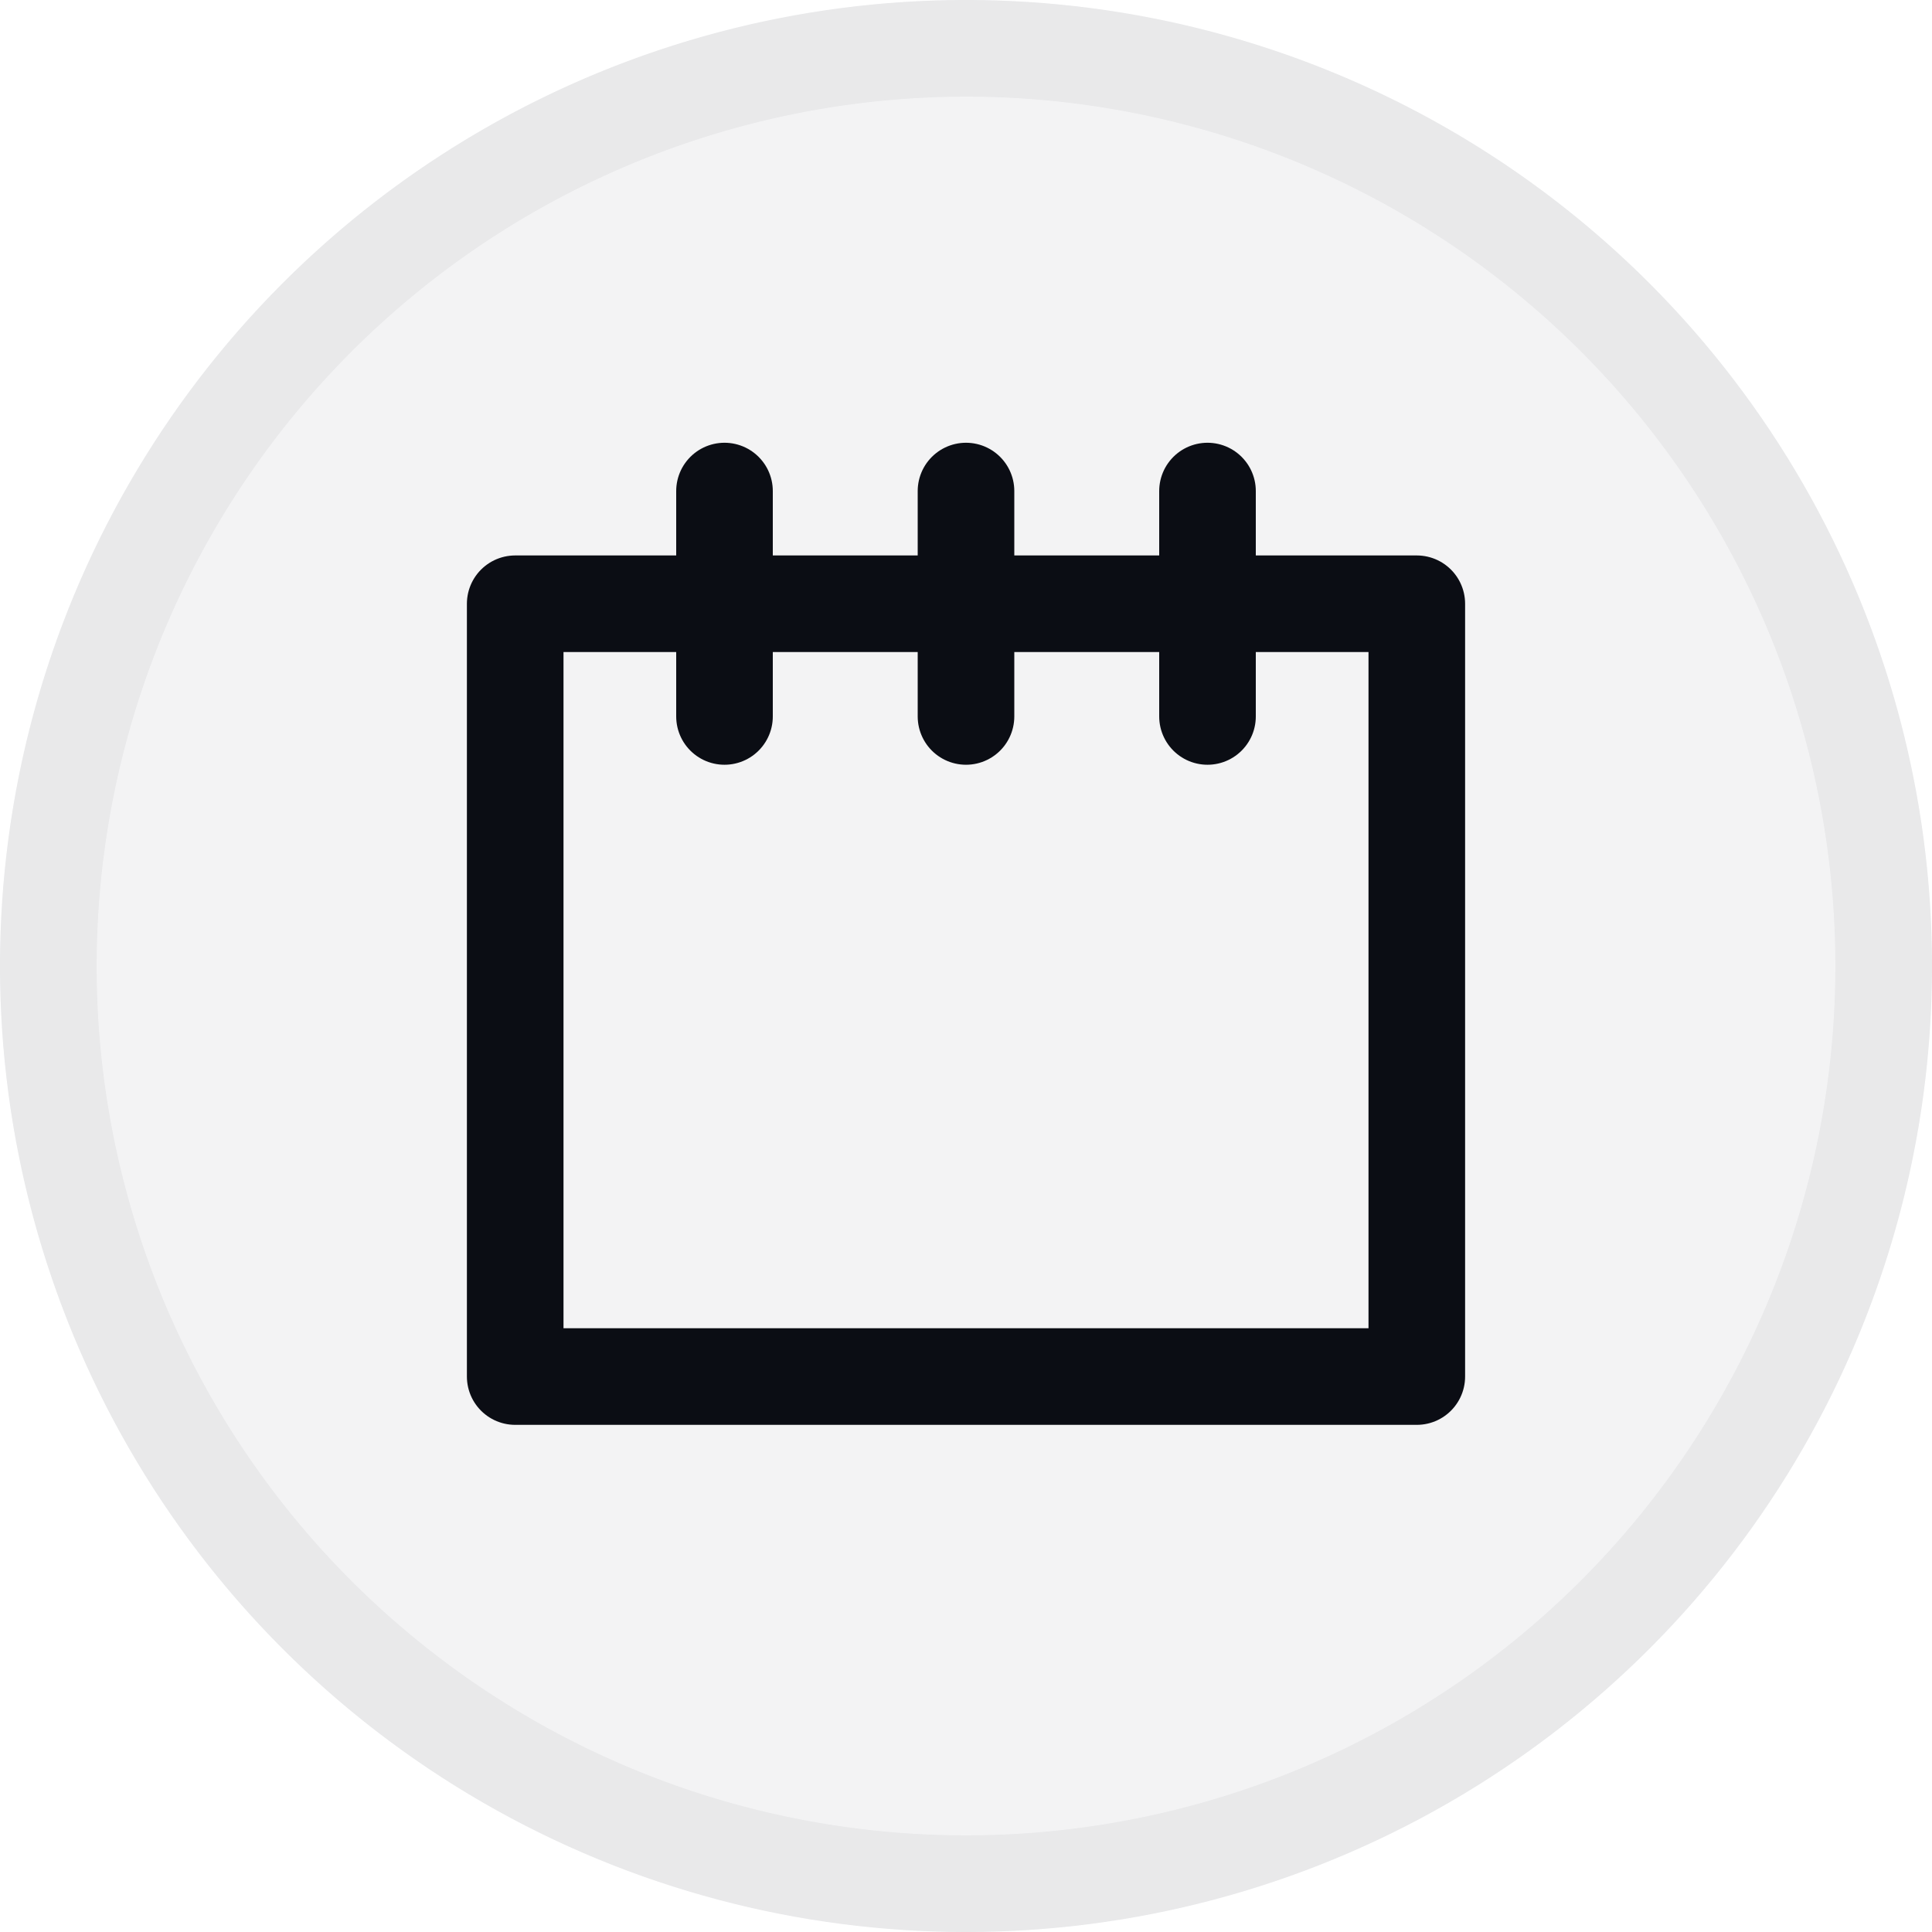
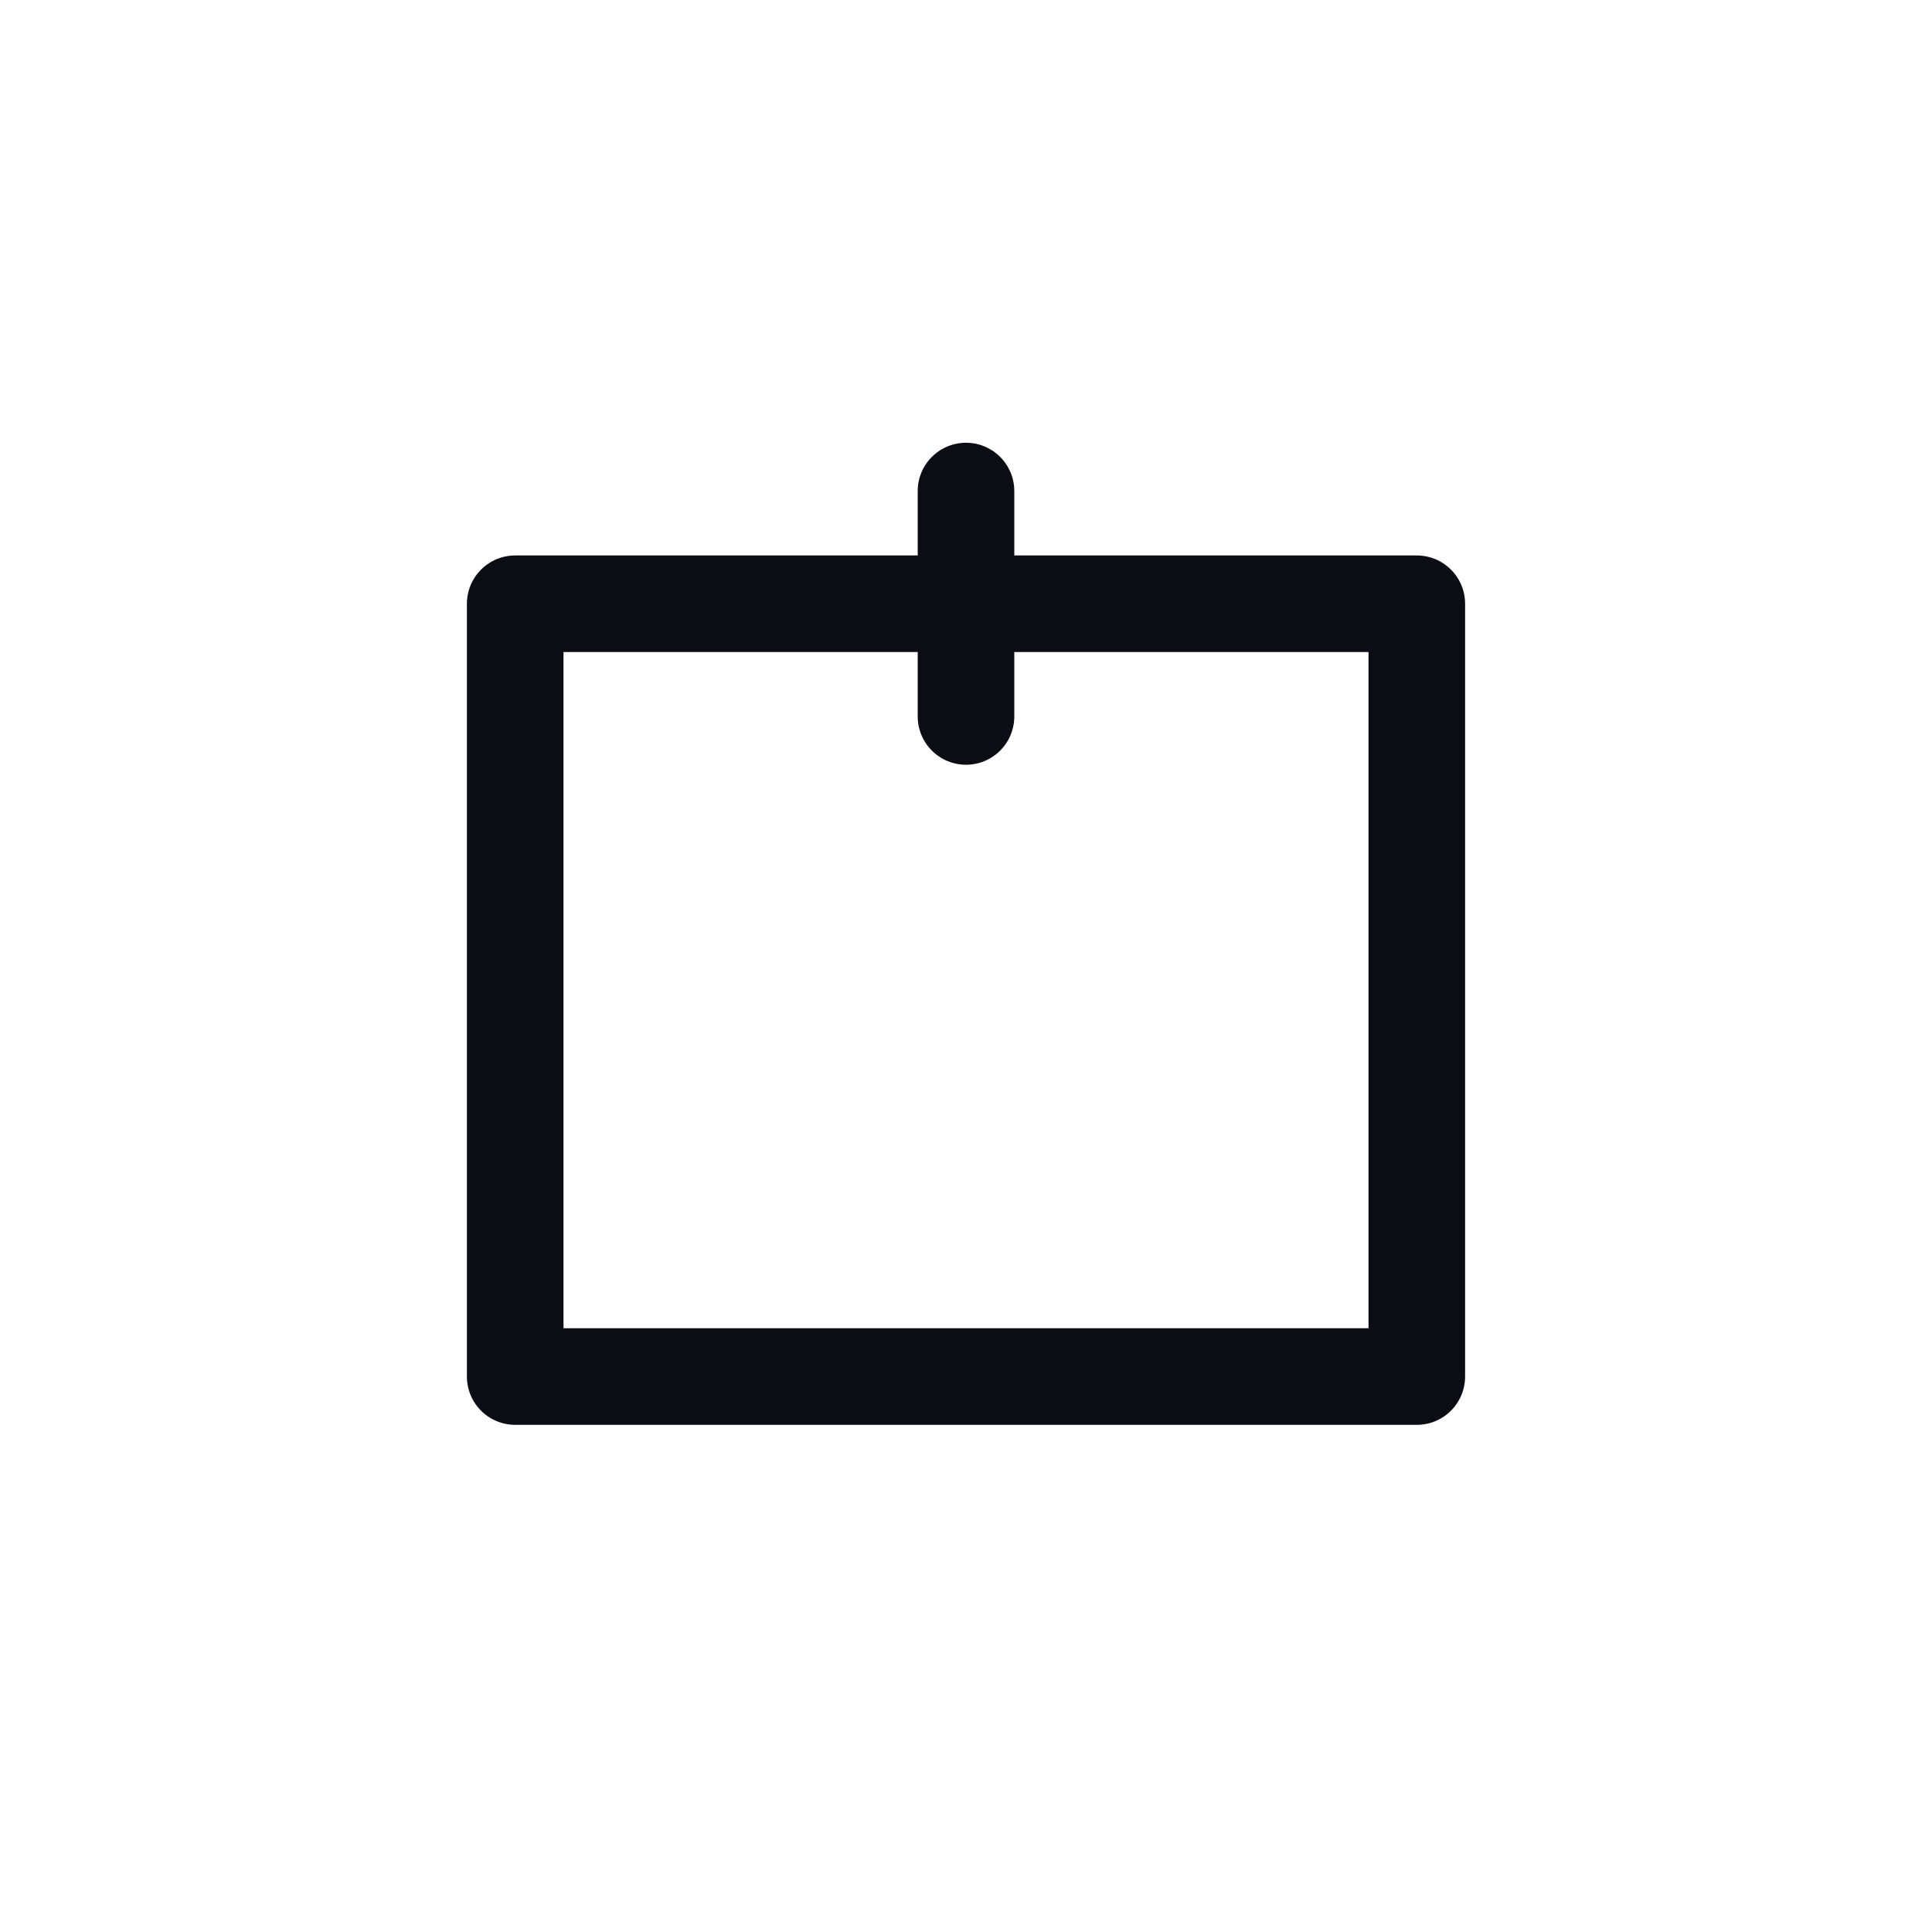
<svg xmlns="http://www.w3.org/2000/svg" viewBox="0 0 120 120">
  <defs>
    <style>.cls-1,.cls-3{opacity:0.05;}.cls-2,.cls-3{fill:#0b0d14;}.cls-4{fill:none;stroke:#0b0d14;stroke-linecap:round;stroke-linejoin:round;stroke-width:6px;}</style>
  </defs>
  <g id="Layer_1" data-name="Layer 1">
    <g class="cls-1">
-       <path class="cls-2" d="M60,6A54,54,0,1,1,6,60,54.06,54.06,0,0,1,60,6m0-6a60,60,0,1,0,60,60A60,60,0,0,0,60,0Z" />
-     </g>
-     <circle class="cls-3" cx="60" cy="60" r="60" />
+       </g>
    <rect class="cls-4" x="32" y="37.5" width="56" height="48" />
-     <line class="cls-4" x1="45" y1="44.5" x2="45" y2="30.5" />
    <line class="cls-4" x1="60" y1="44.5" x2="60" y2="30.5" />
-     <line class="cls-4" x1="75" y1="44.5" x2="75" y2="30.5" />
  </g>
</svg>